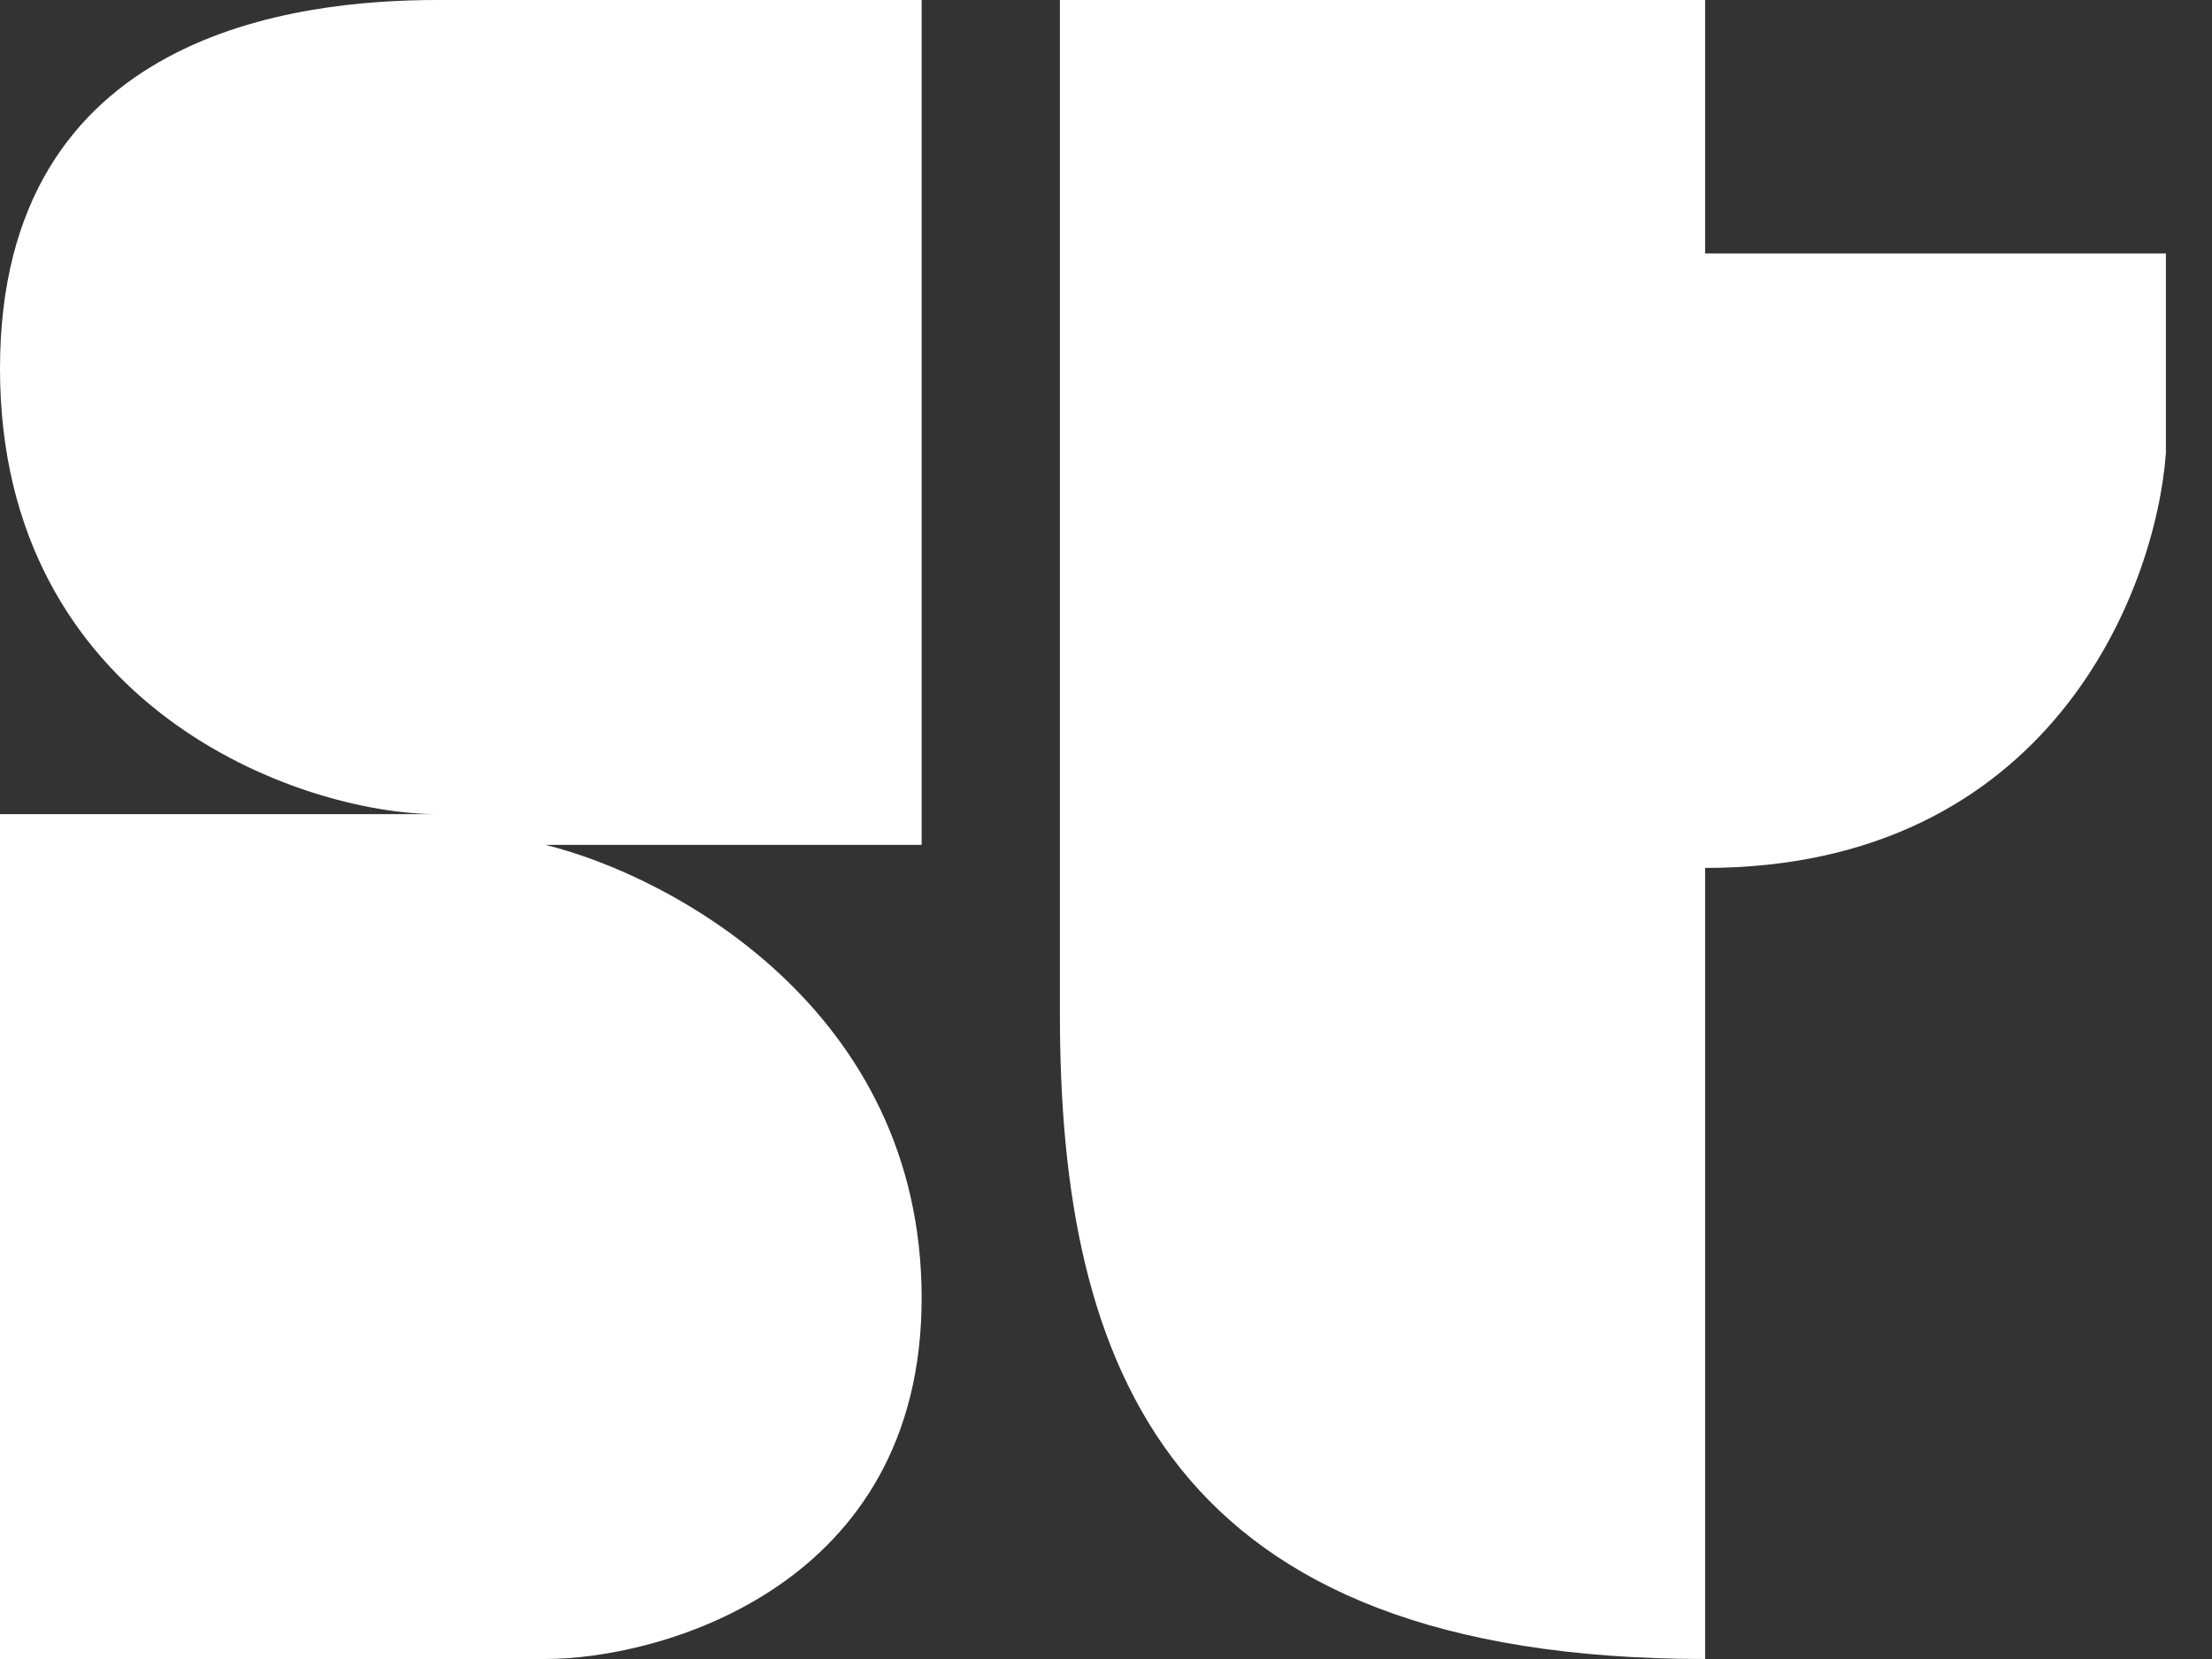
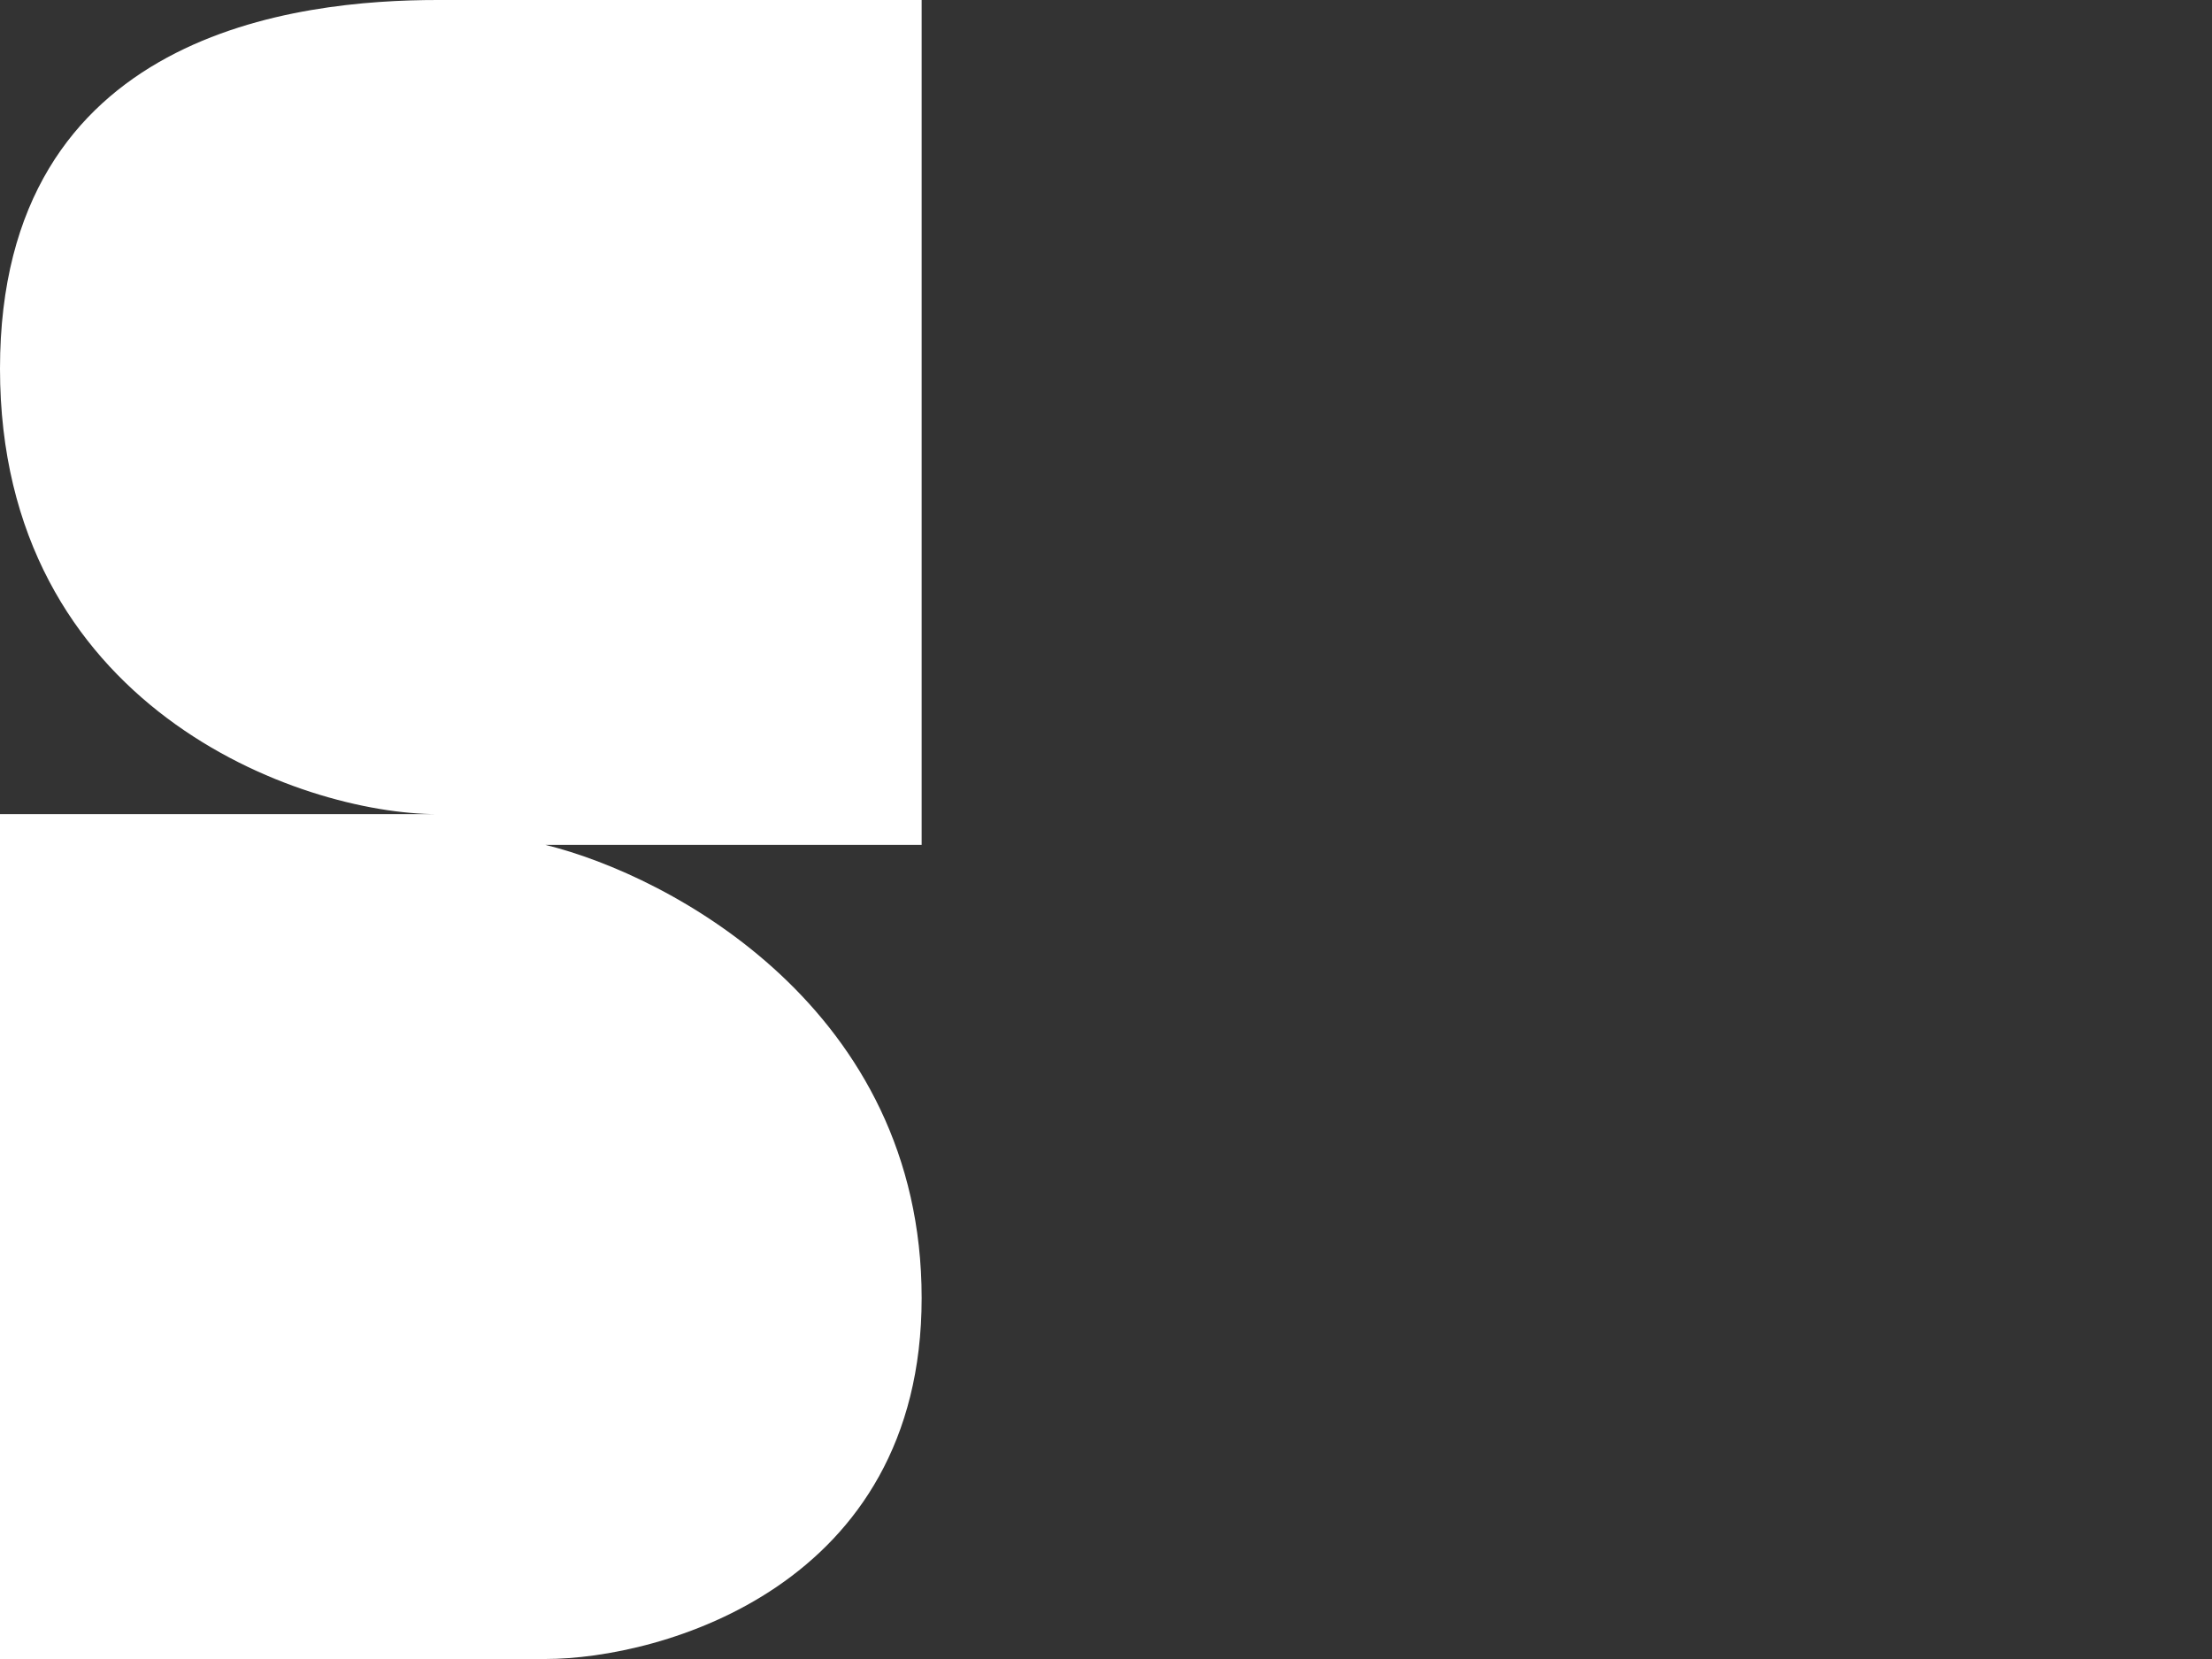
<svg xmlns="http://www.w3.org/2000/svg" width="32" height="24" viewBox="0 0 32 24" fill="none">
  <rect x="0" y="0" width="32" height="24" fill="#333333" stroke="none" />
-   <path d="M13.333 12.222V0H6.333C4.333 1.89973e-05 0 0.444 0 5.333C0 10.222 4.333 11.778 6.333 11.778H0V24H7.889C9.556 24 13.333 22.956 13.333 18.778C13.333 14.6 9.704 12.667 7.889 12.222H13.333Z" fill="white" />
-   <path d="M24.667 0H15.333V14.667C15.333 19.778 16.889 24 24.667 24V12.556C29.644 12.556 31.185 8.556 31.333 6.556V3.667H24.667V0Z" fill="white" />
+   <path d="M13.333 12.222V0H6.333C4.333 1.89973e-05 0 0.444 0 5.333C0 10.222 4.333 11.778 6.333 11.778H0V24H7.889C9.556 24 13.333 22.956 13.333 18.778C13.333 14.6 9.704 12.667 7.889 12.222H13.333" fill="white" />
</svg>